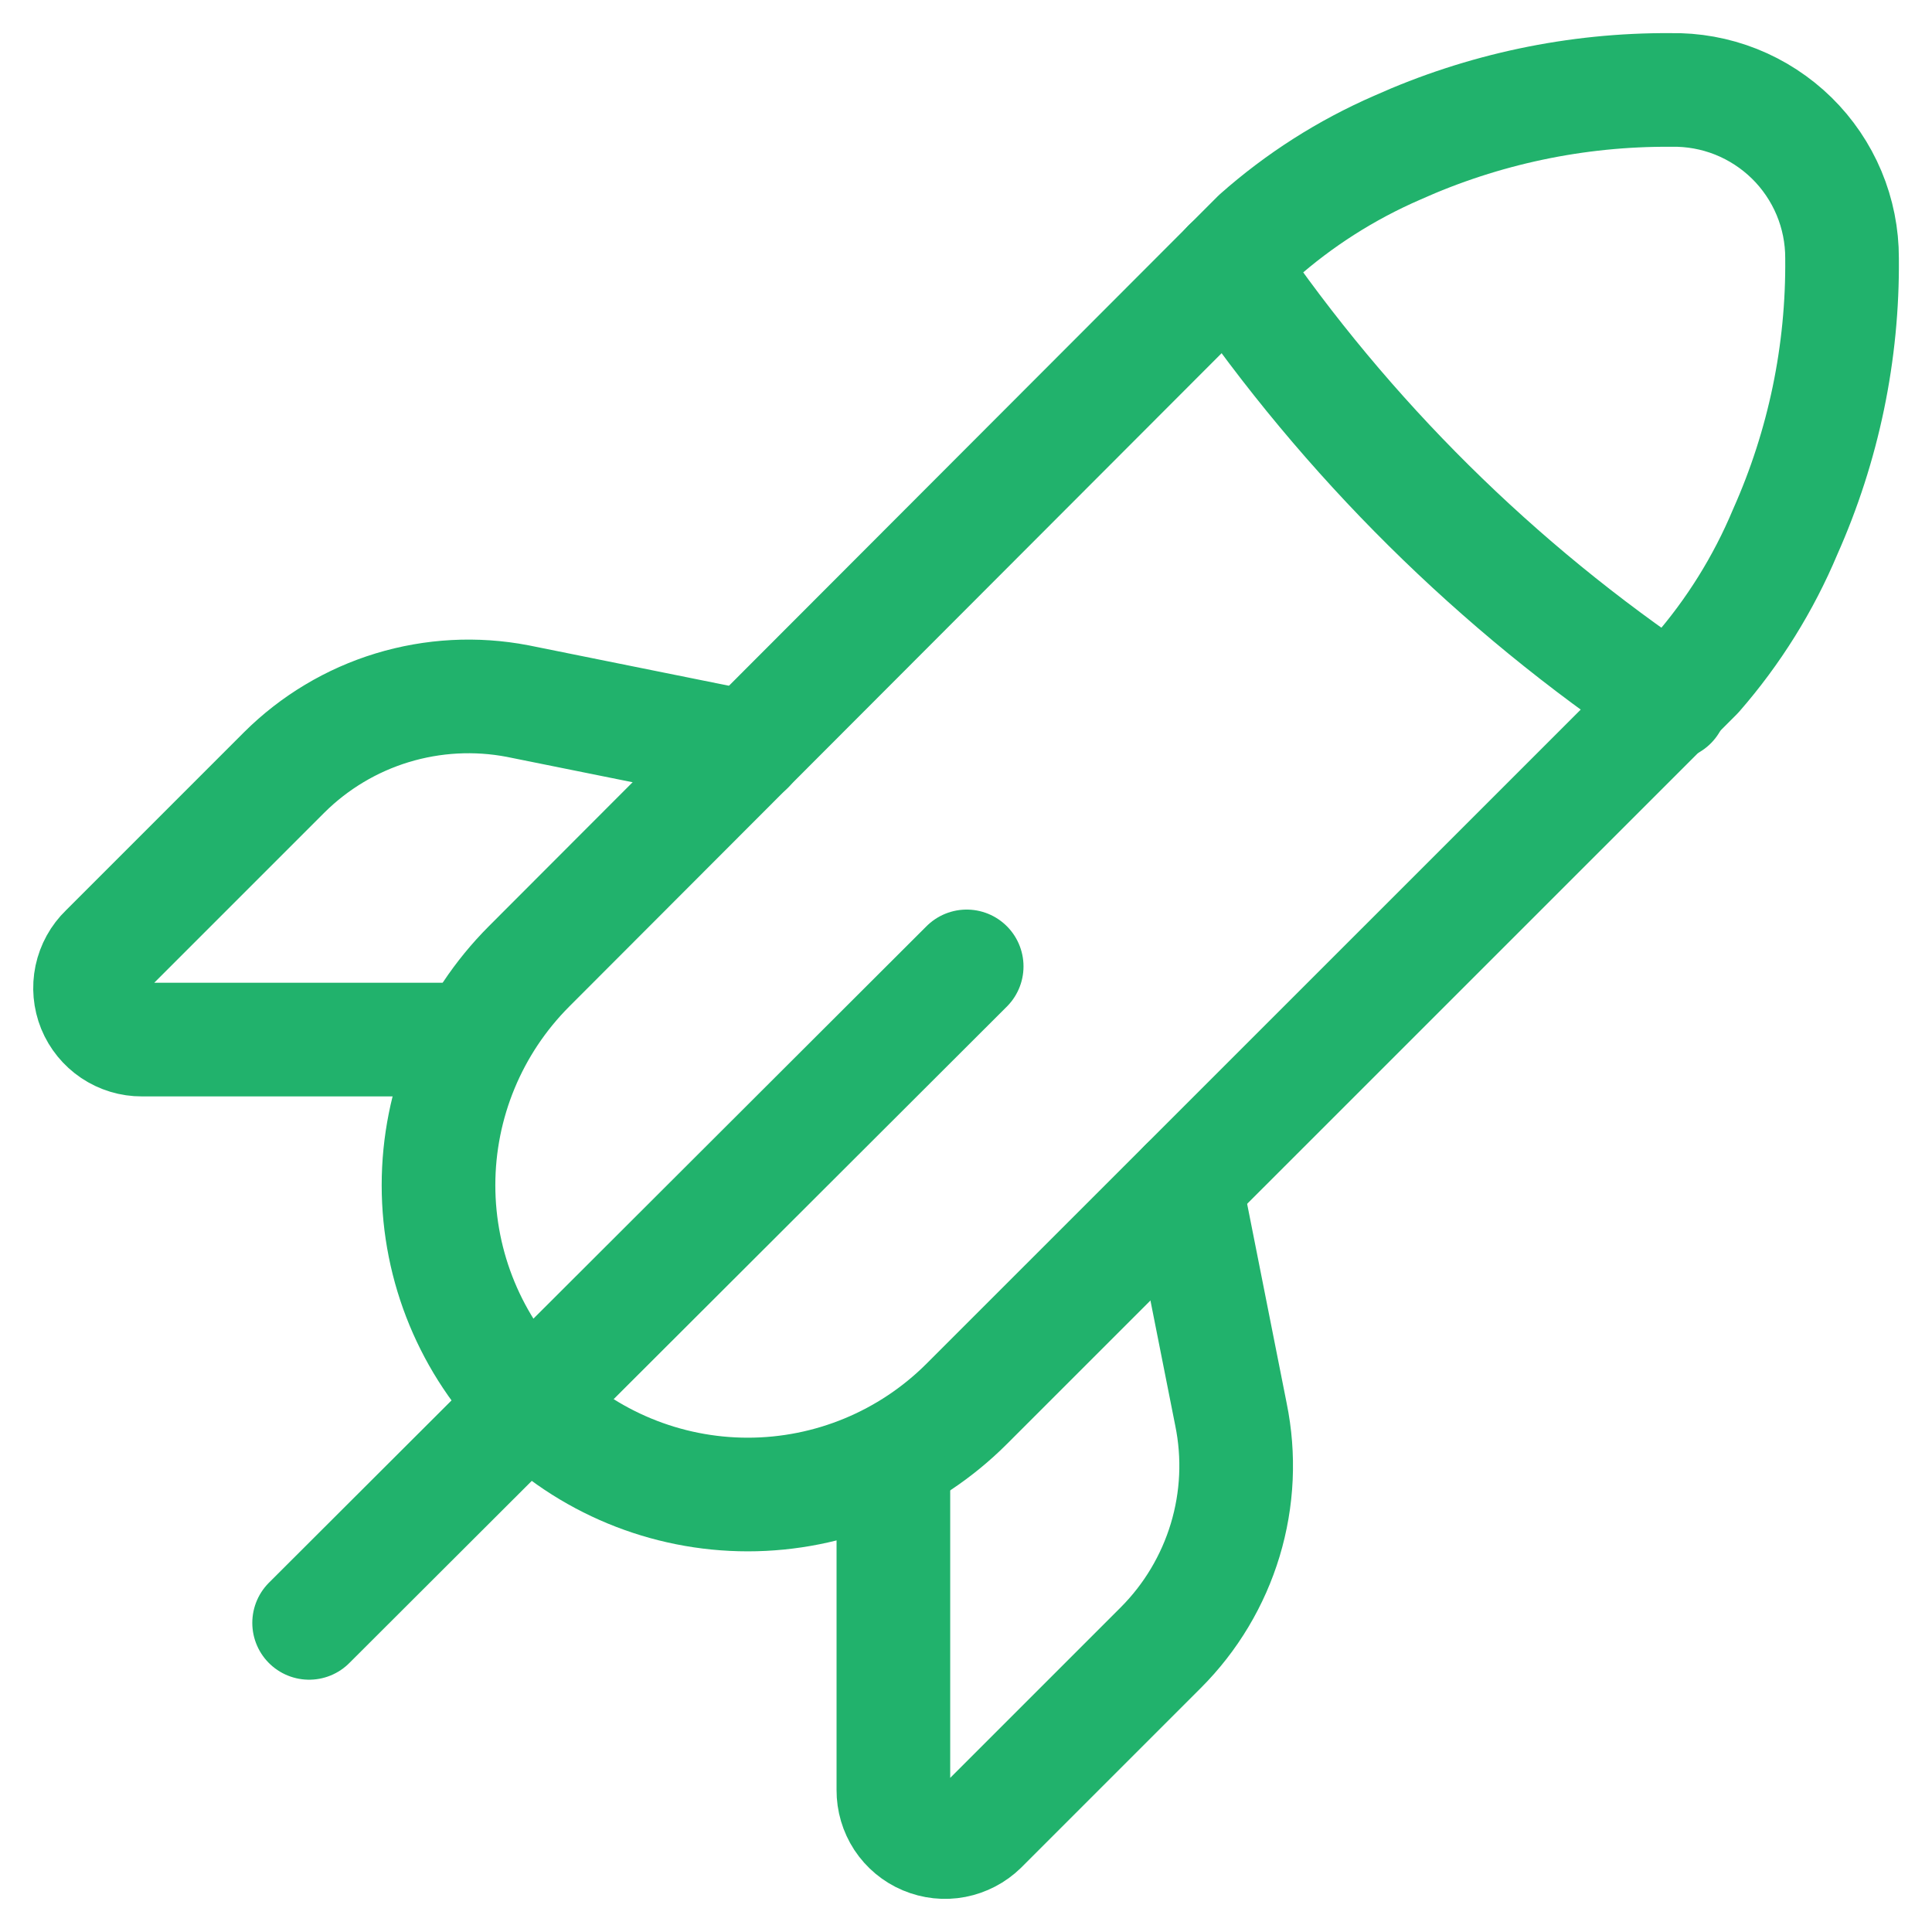
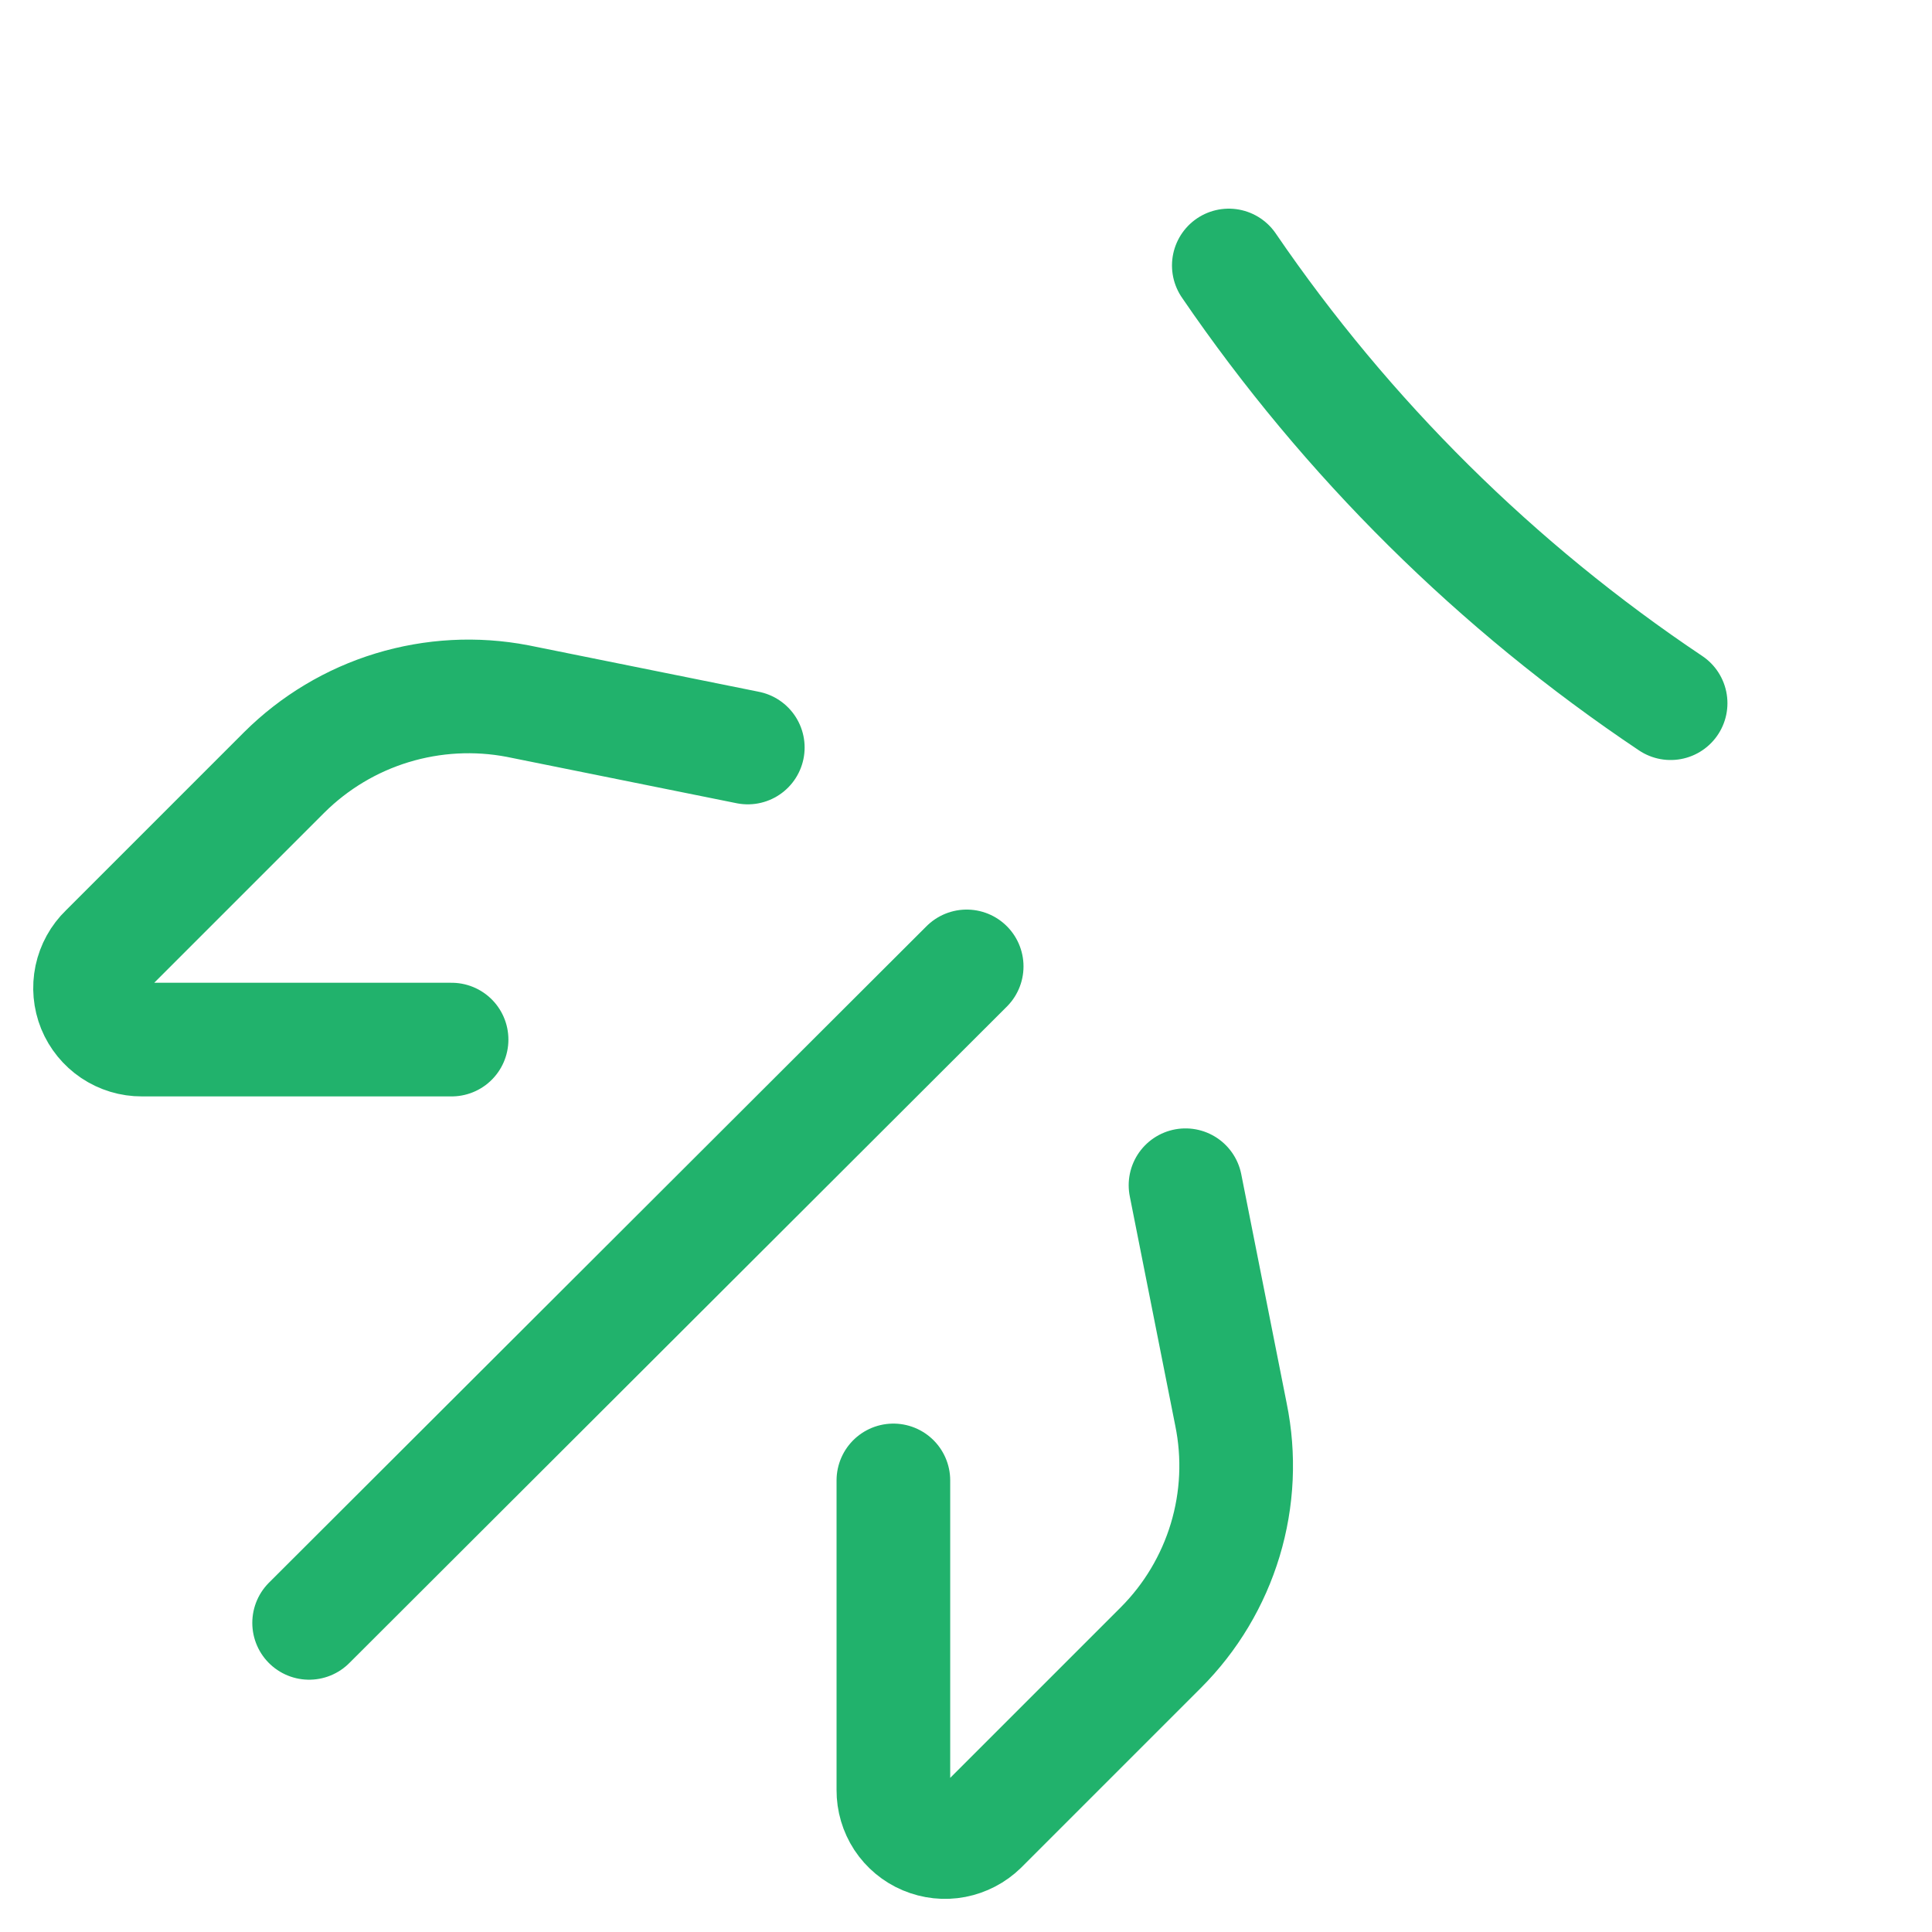
<svg xmlns="http://www.w3.org/2000/svg" width="34" height="34" viewBox="0 0 34 34" fill="none">
-   <path d="M32.417 4.545C32.418 4.151 32.34 3.761 32.188 3.398C32.036 3.035 31.812 2.705 31.532 2.43C31.25 2.154 30.917 1.937 30.551 1.791C30.185 1.646 29.794 1.575 29.4 1.583C27.741 1.573 26.1 1.92 24.587 2.6C23.692 2.989 22.865 3.516 22.135 4.163L9.31 17.007C8.29 18.029 7.717 19.413 7.717 20.858C7.717 22.302 8.29 23.686 9.31 24.708C10.332 25.728 11.717 26.301 13.16 26.301C14.604 26.301 15.988 25.728 17.01 24.708L29.855 11.865C30.507 11.118 31.034 10.272 31.417 9.358C32.092 7.844 32.433 6.203 32.417 4.545Z" stroke="#21B26C" stroke-width="2" stroke-linecap="round" stroke-linejoin="round" />
  <path d="M21.625 4.672C23.701 7.712 26.34 10.327 29.4 12.375M13.16 13.155L9.11 12.338C8.375 12.197 7.617 12.238 6.901 12.456C6.186 12.674 5.534 13.064 5.003 13.592L1.862 16.733C1.731 16.859 1.642 17.021 1.604 17.199C1.567 17.376 1.583 17.561 1.651 17.729C1.72 17.897 1.837 18.04 1.987 18.141C2.138 18.242 2.315 18.296 2.497 18.295H7.947M20.863 20.858L21.663 24.892C21.813 25.625 21.778 26.384 21.562 27.1C21.346 27.816 20.956 28.468 20.427 28.997L17.267 32.157C17.139 32.282 16.976 32.367 16.8 32.401C16.624 32.435 16.442 32.415 16.276 32.345C16.111 32.276 15.97 32.158 15.871 32.008C15.773 31.858 15.721 31.683 15.722 31.503V26.053M5.44 28.56L17.012 17.007" stroke="#21B26C" stroke-width="2" stroke-linecap="round" stroke-linejoin="round" />
</svg>